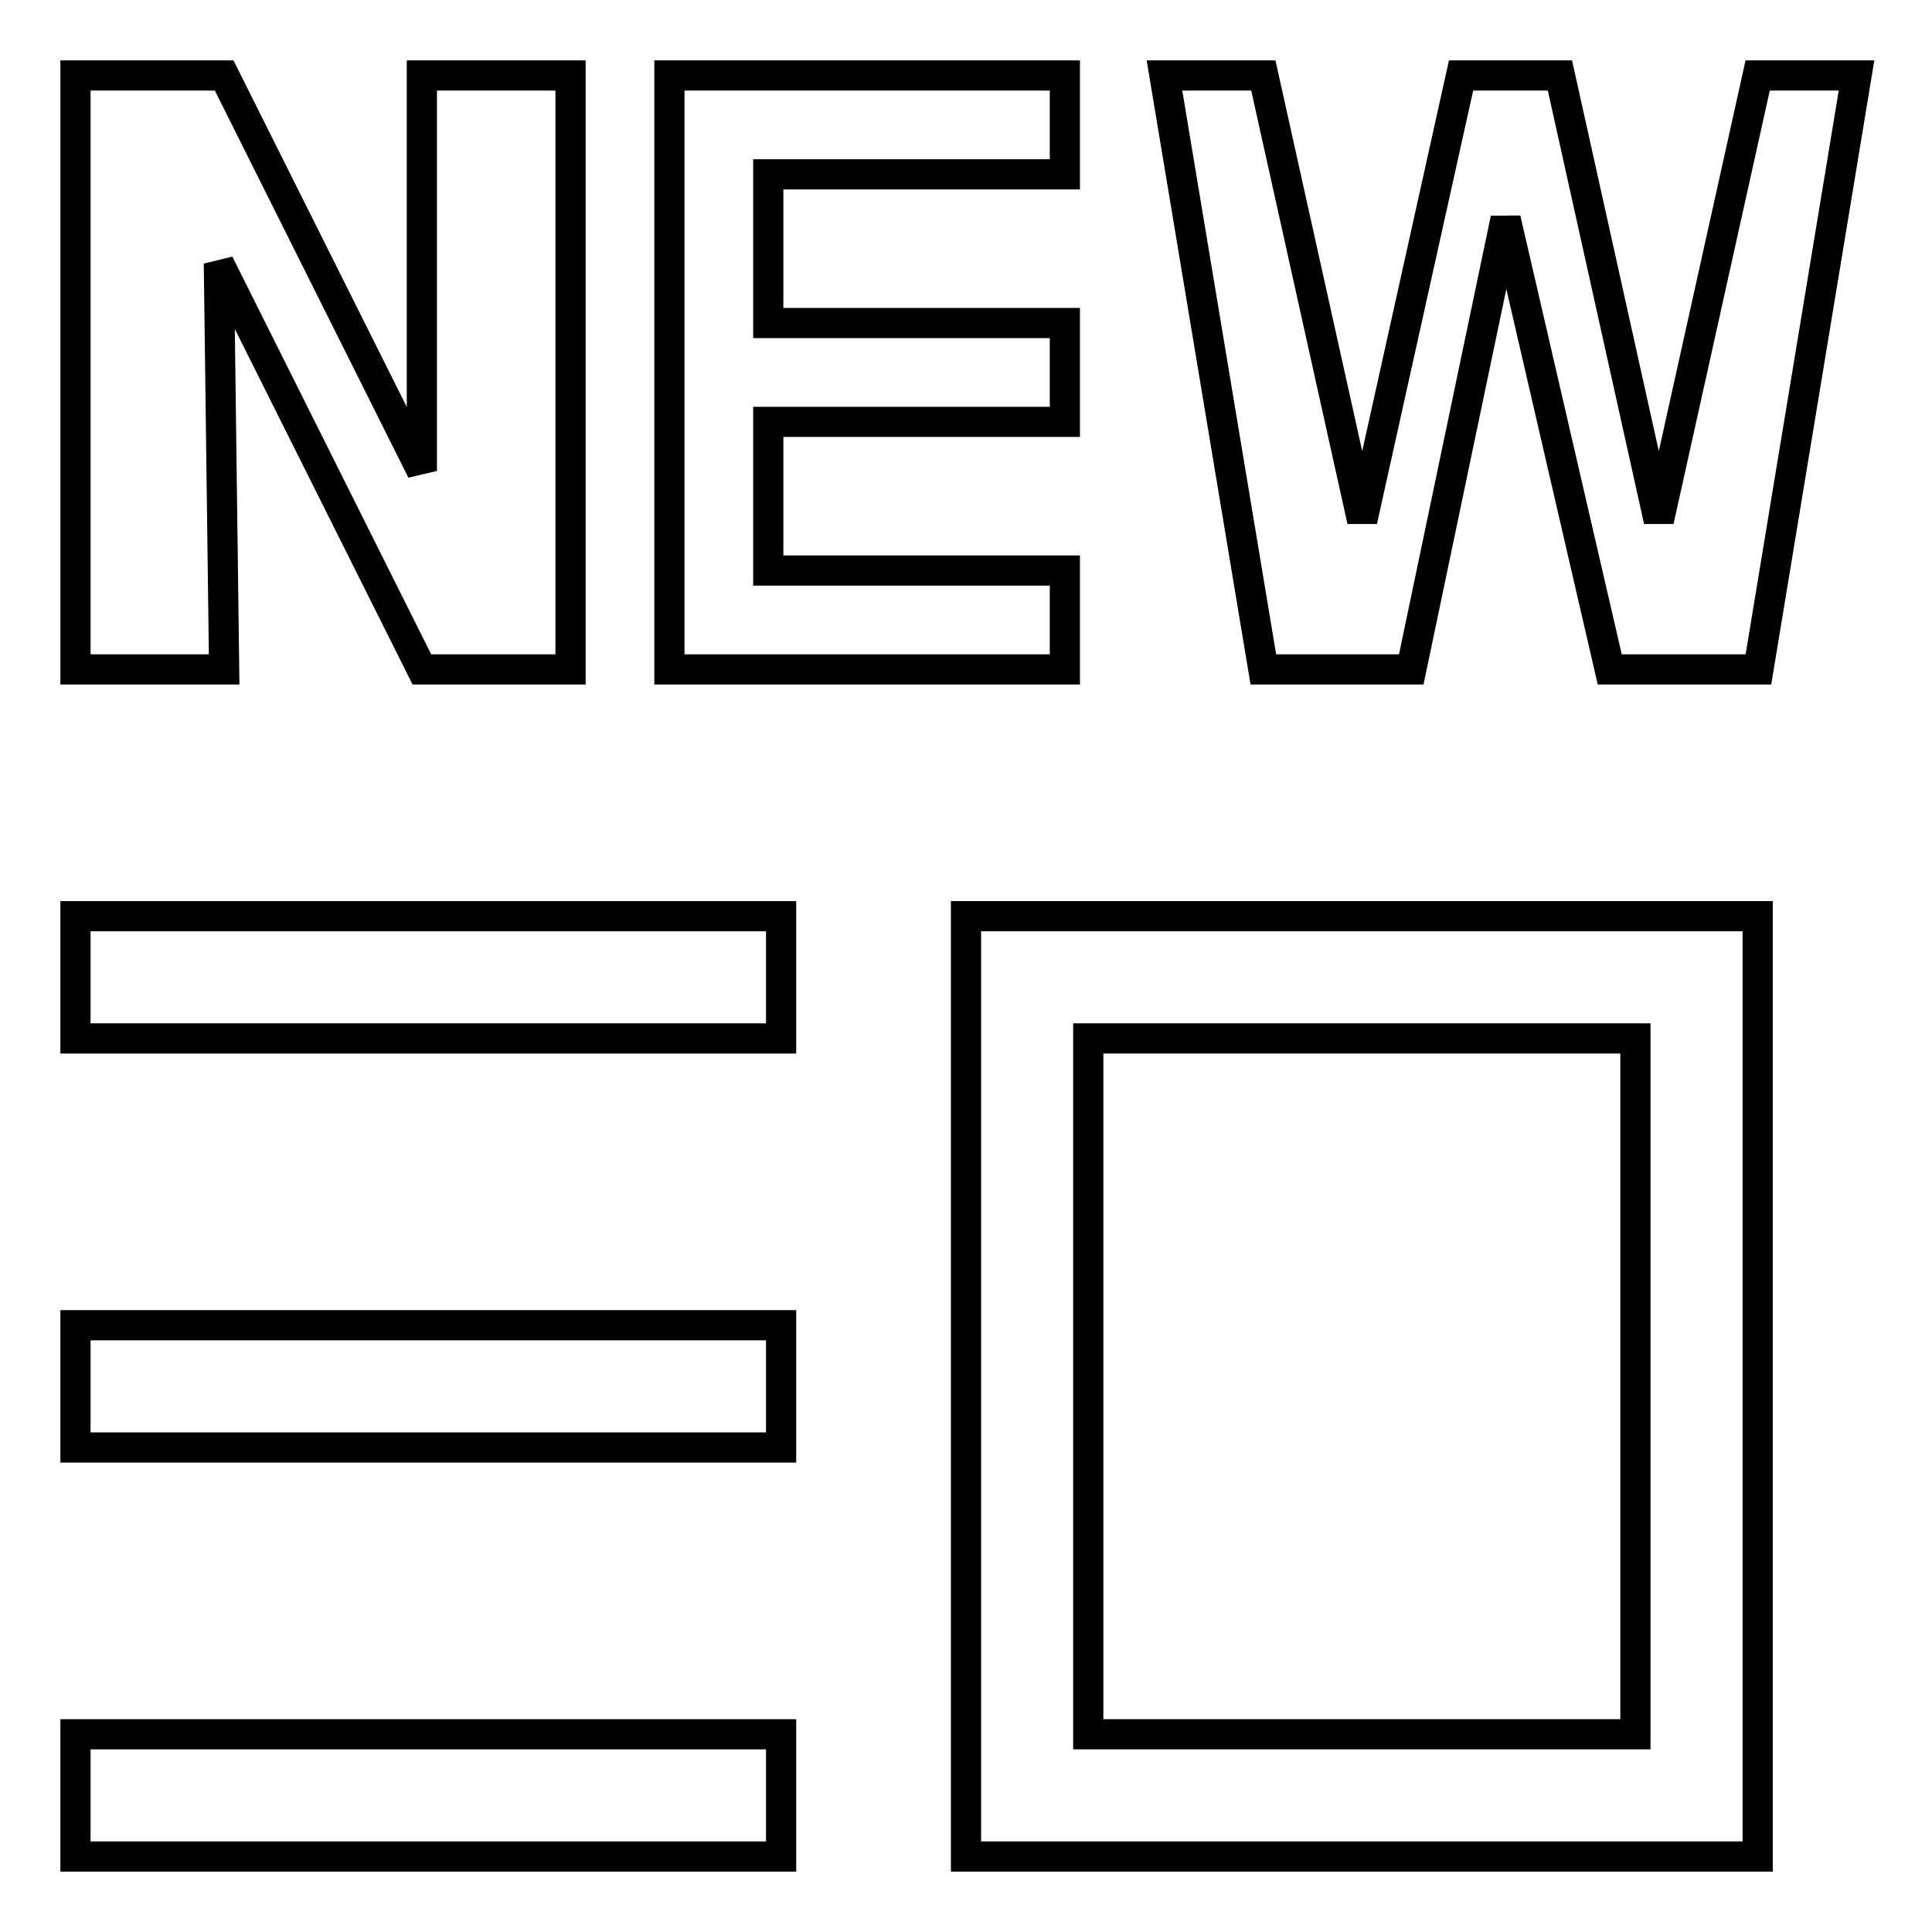
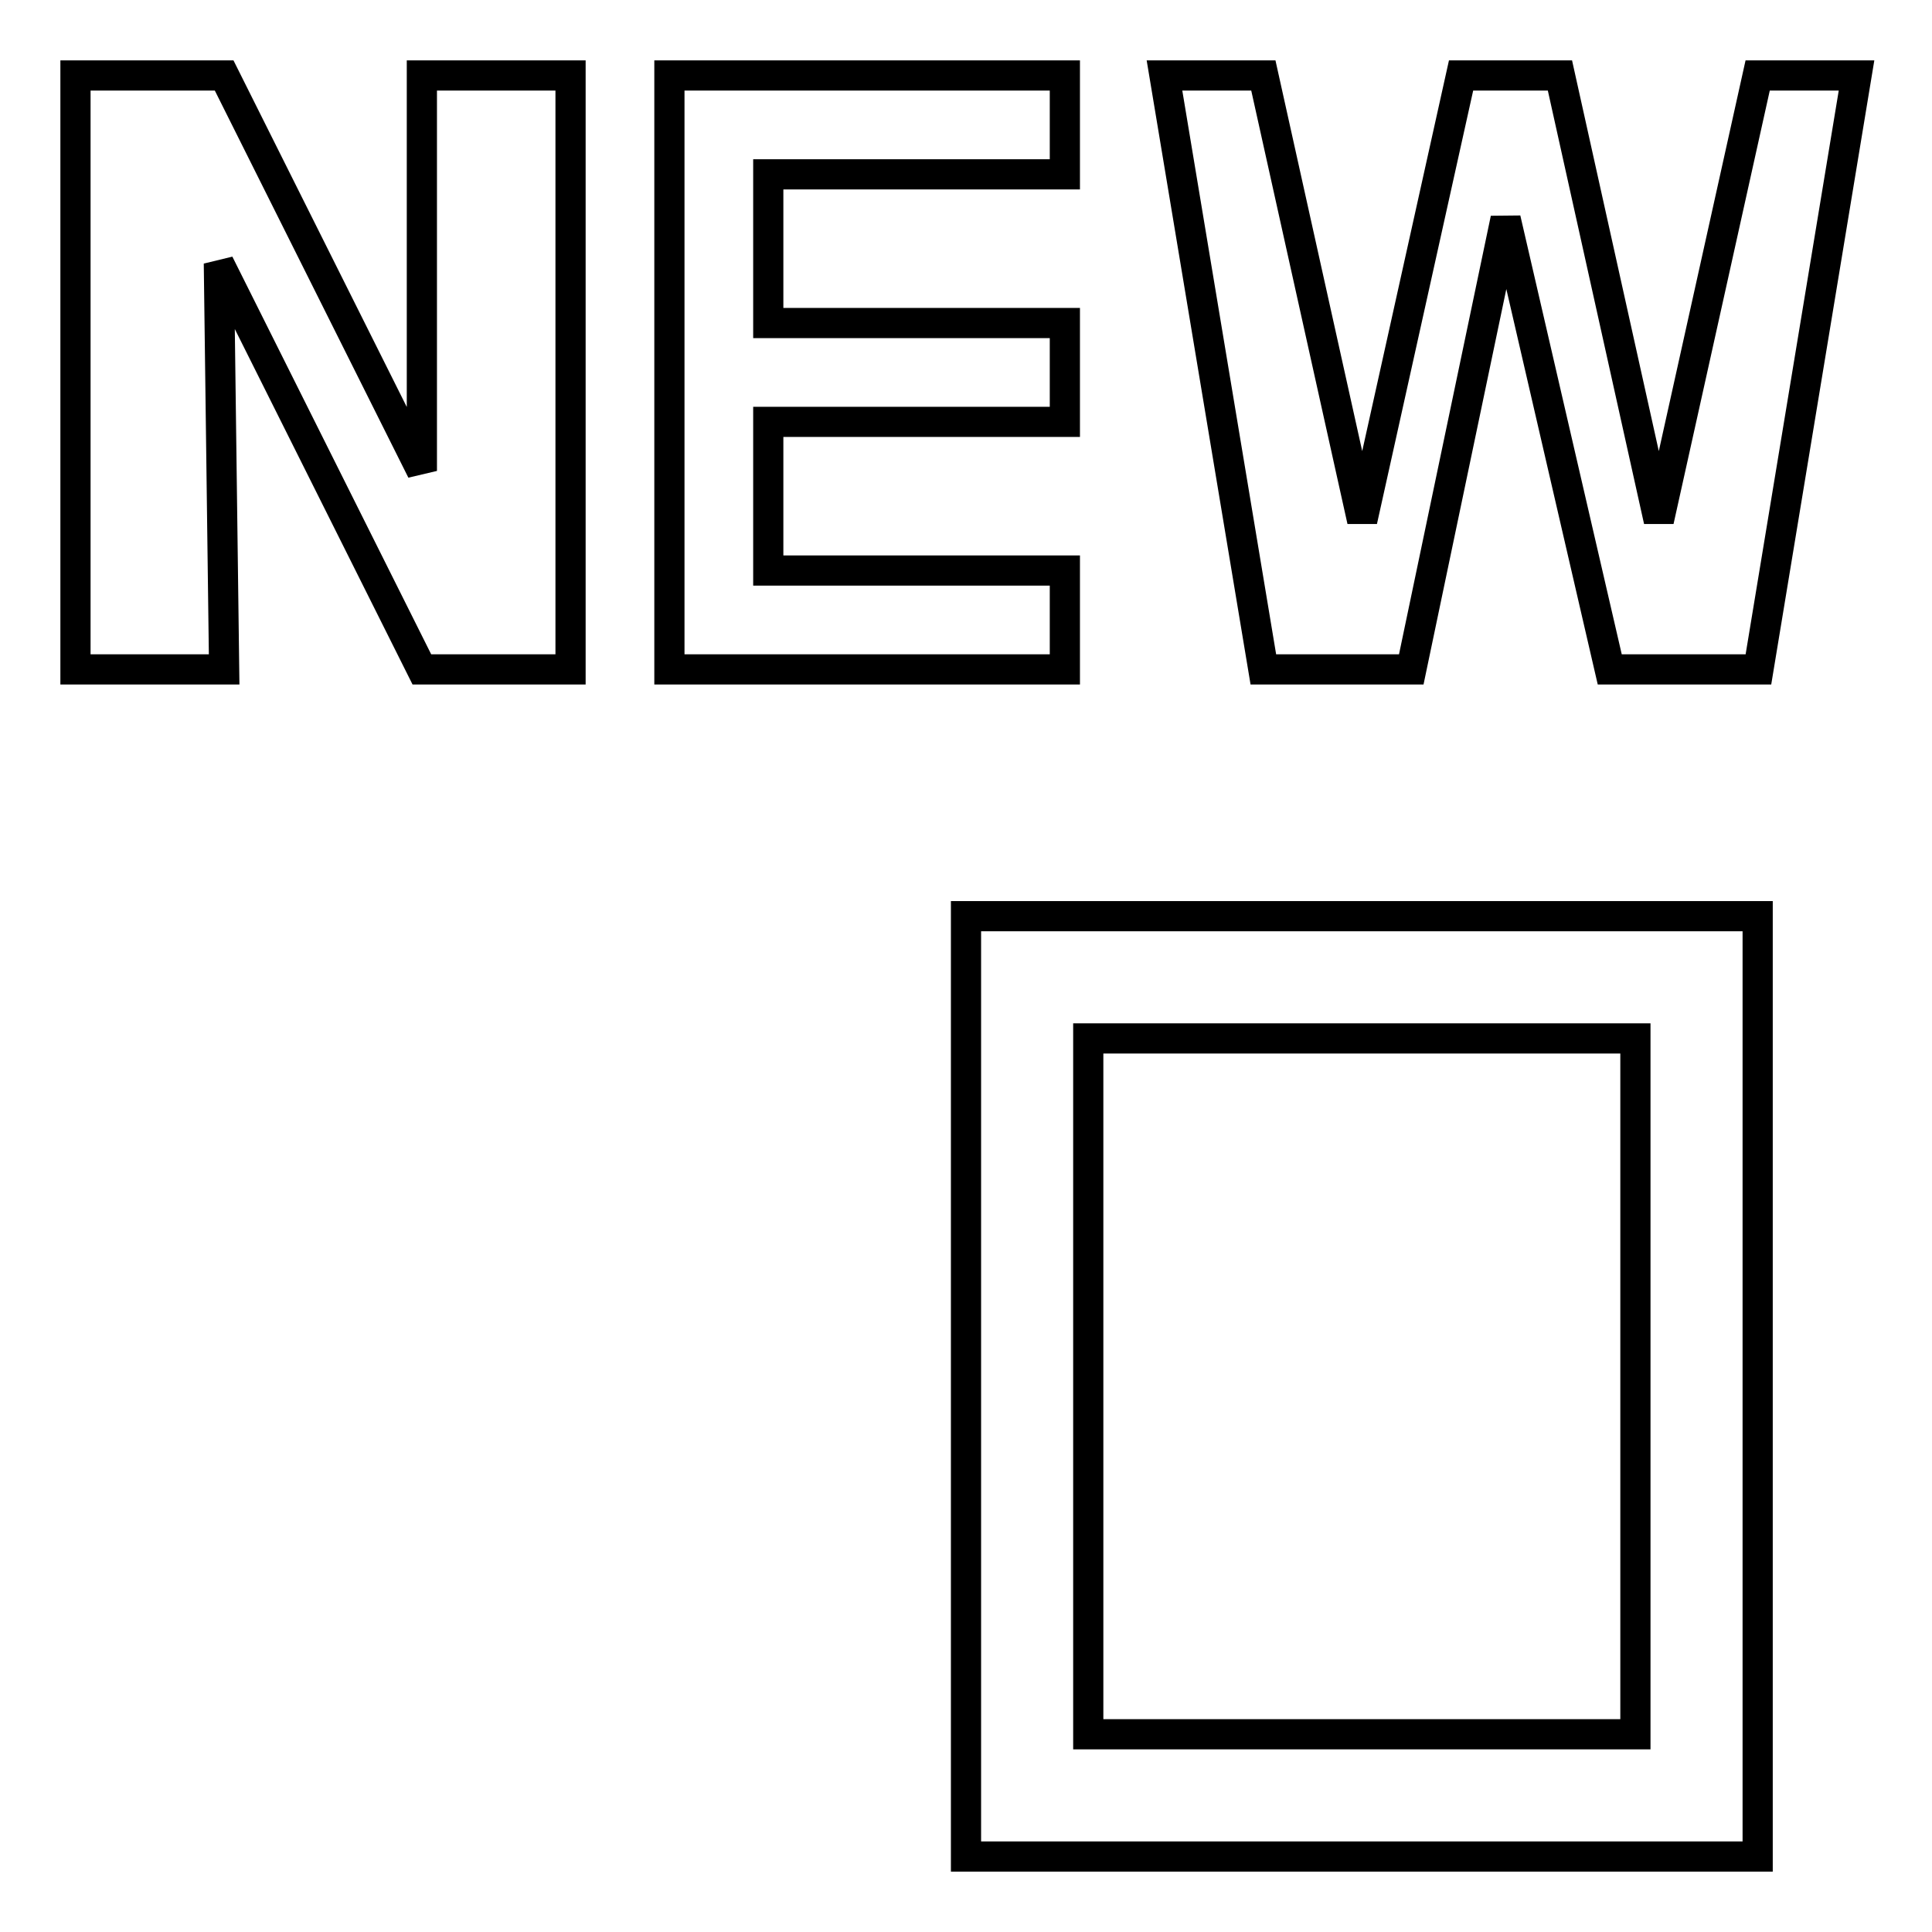
<svg xmlns="http://www.w3.org/2000/svg" version="1.1" x="0px" y="0px" viewBox="0 0 256 256" enable-background="new 0 0 256 256" xml:space="preserve">
  <g>
    <path stroke-width="4" fill-opacity="0" stroke="#000000" d="M141.1,75.6h-39.3V55.9h39.3V42.8h-39.3V23.1h39.3V10H88.7v78.7h52.4V75.6z M29,34.9l26.9,53.8h19.7V10 H55.9v52.4L29.7,10H10v78.7h19.7L29,34.9z" />
-     <path stroke-width="4" fill-opacity="0" stroke="#000000" d="M10,121.4h93.5v16.2H10V121.4z M10,175.6h93.5v16.2H10V175.6z M10,229.8h93.5V246H10V229.8z" />
    <path stroke-width="4" fill-opacity="0" stroke="#000000" d="M128,246h104.9V121.4H128V246z M144.2,137.6h72.5v92.2h-72.5V137.6z M232.9,10l-13.1,59l-13.1-59h-13.1 l-13.1,59l-13.1-59h-13.1l13.1,78.7H187L199.5,29l13.8,59.7h19.7L246,10H232.9z" />
  </g>
</svg>